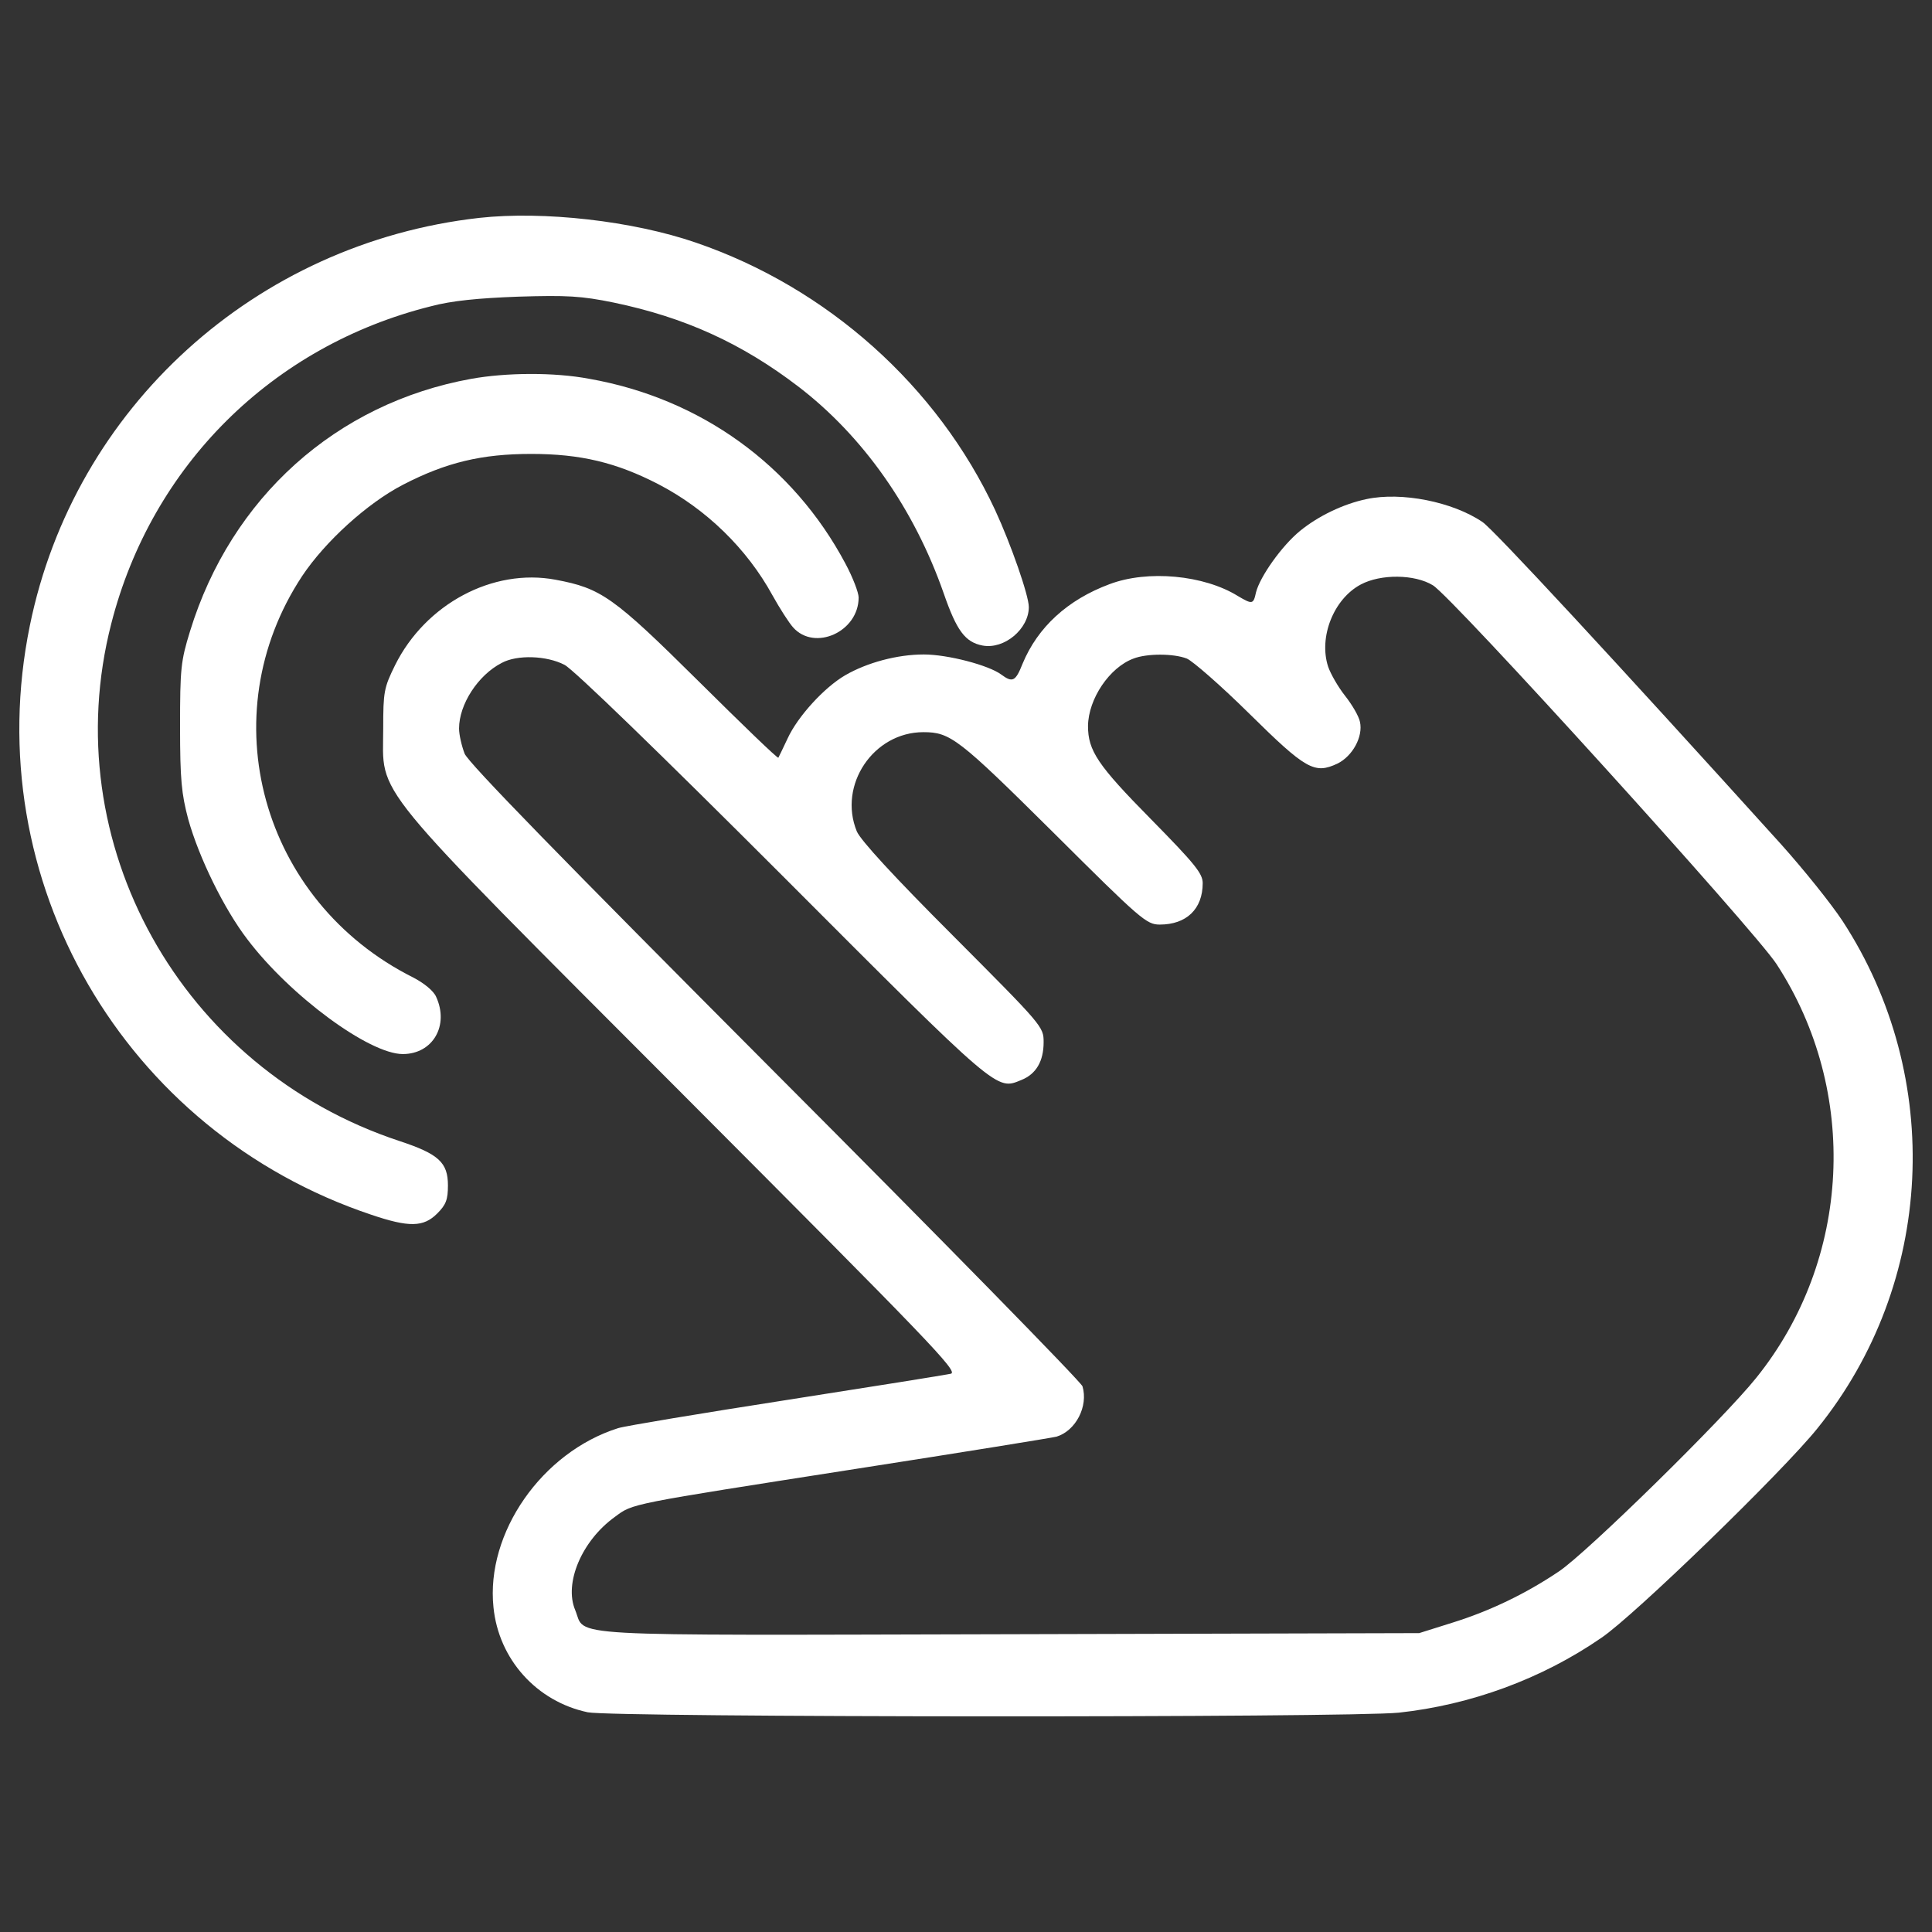
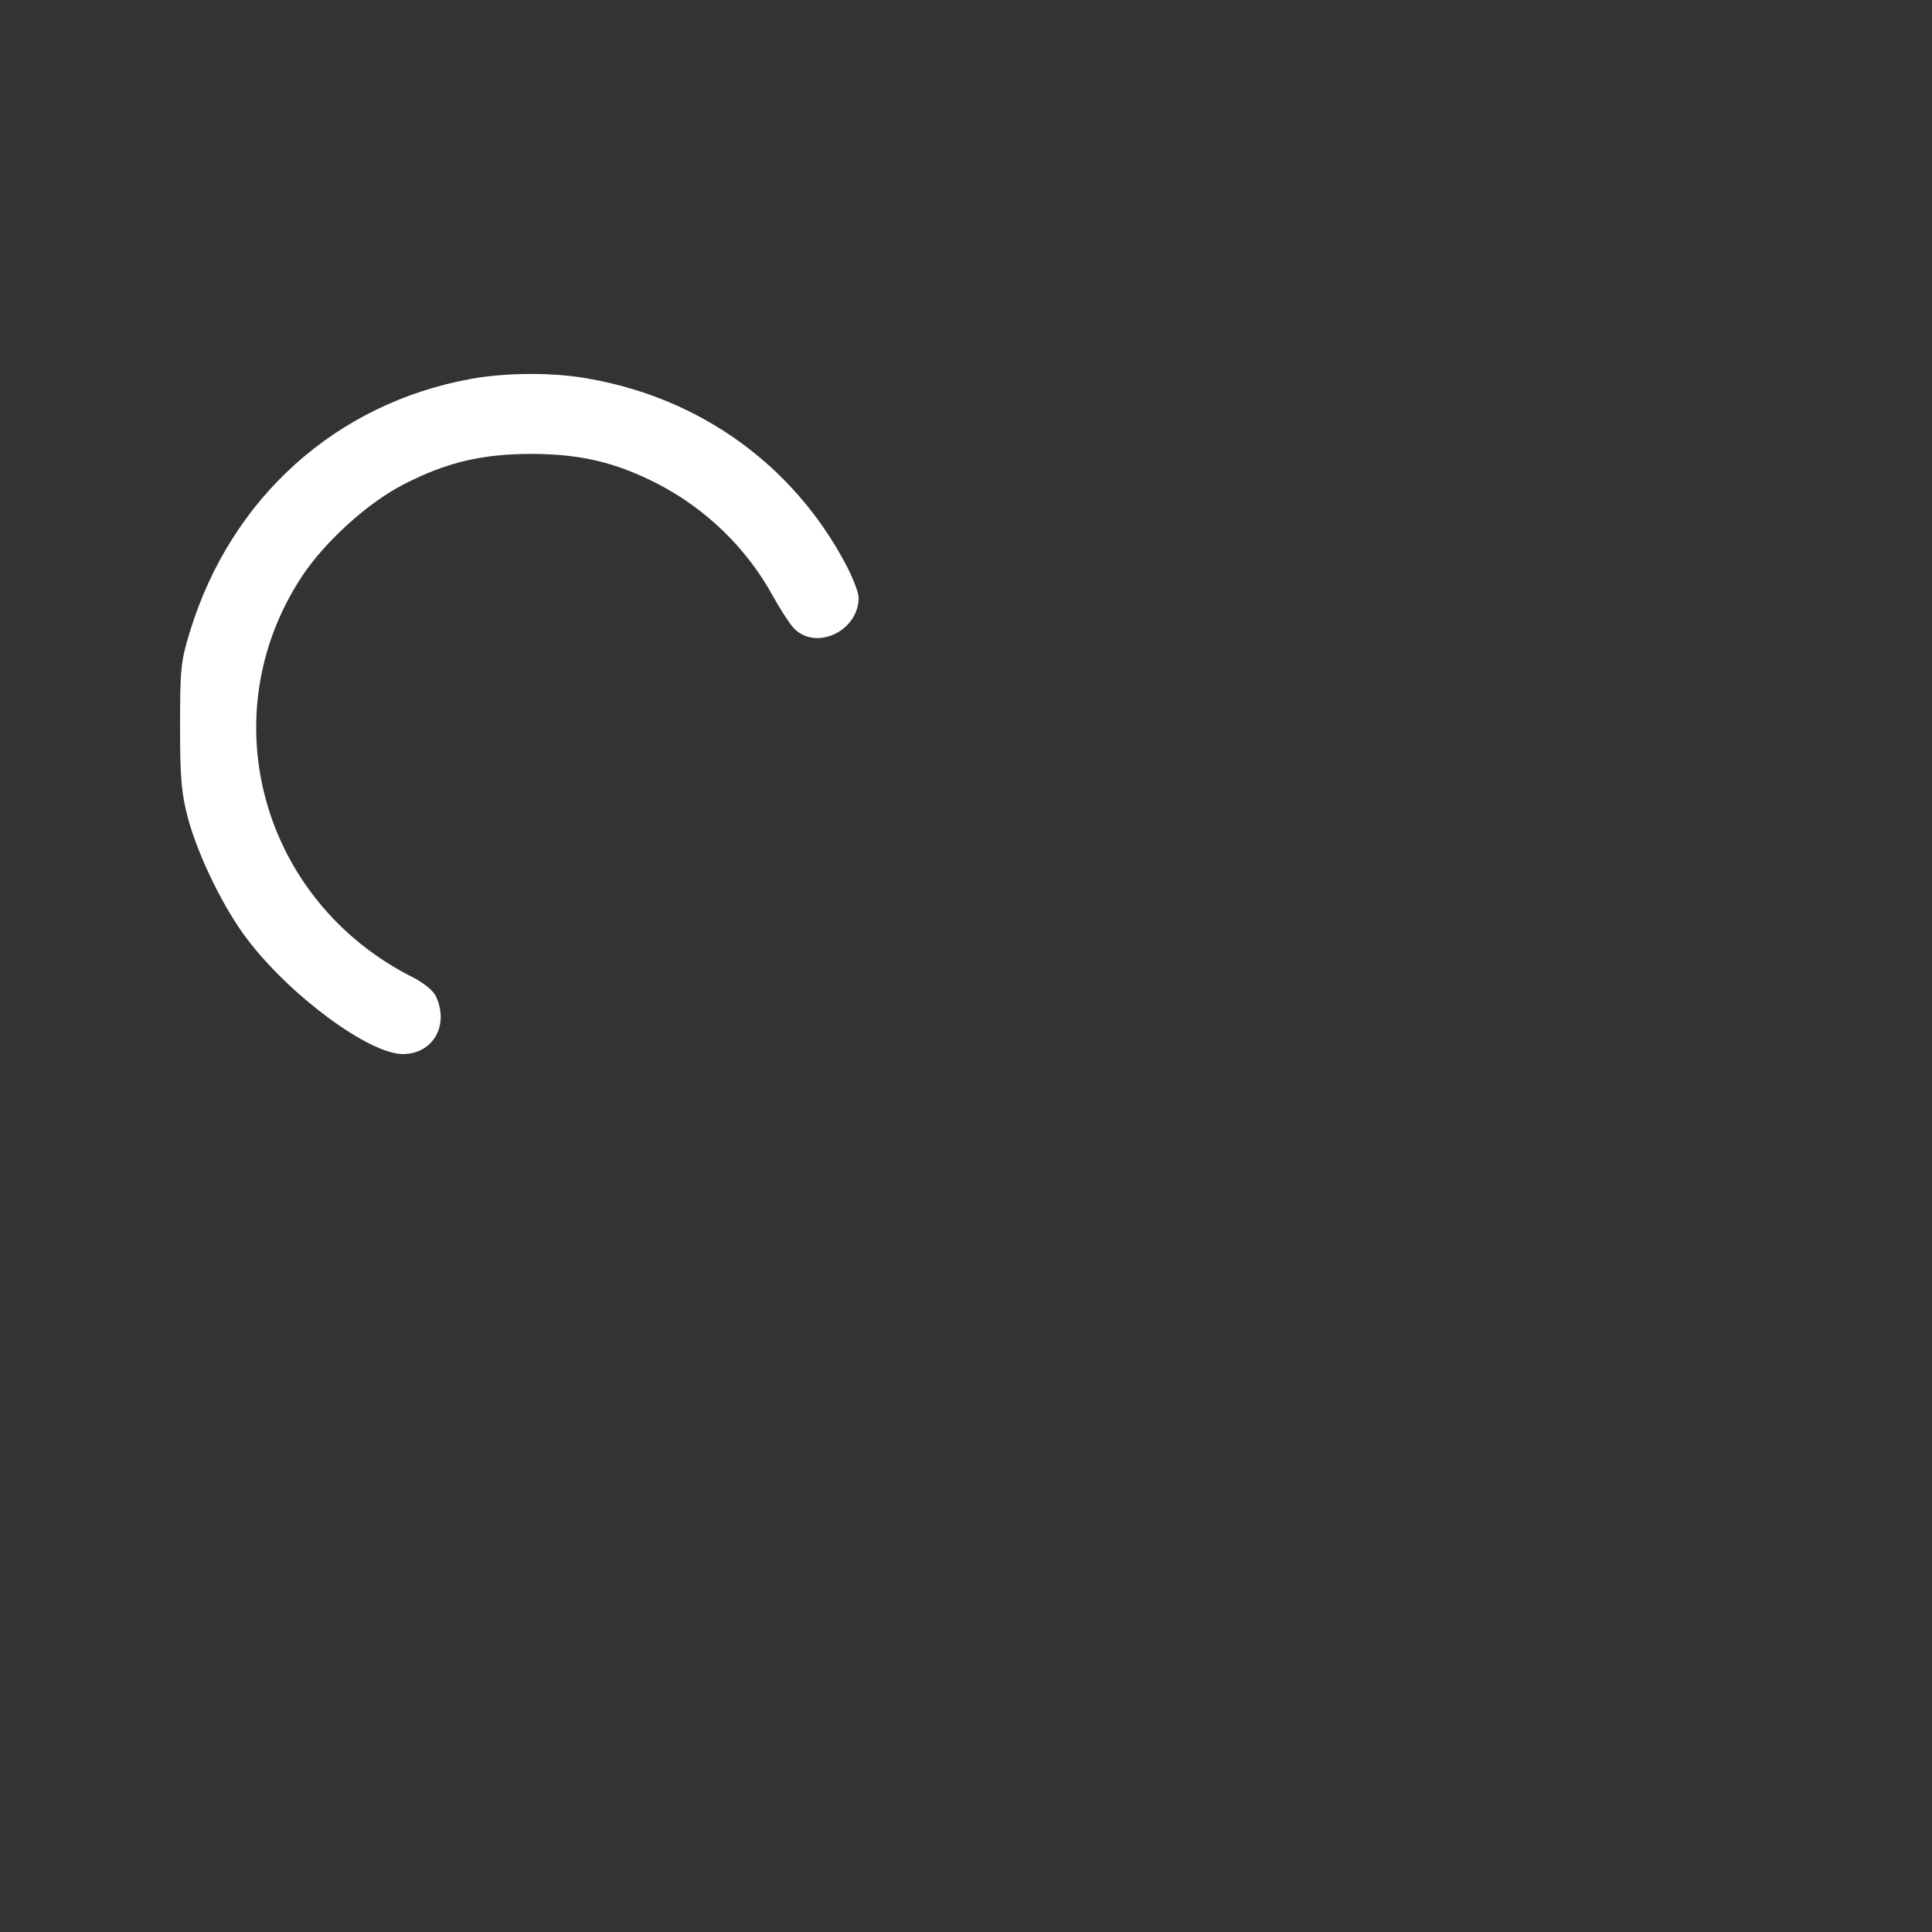
<svg xmlns="http://www.w3.org/2000/svg" viewBox="0 0 1000 1000" xml:space="preserve">
  <rect x="0" y="0" width="1000" height="1000" fill="#333333" stroke="none" />
  <g style="fill:#fff;fill-opacity:1">
-     <path d="M2481.3 3982.3c-1158.6-130.2-2097-982.4-2326.8-2110.4C-115.5 554.3 640.9-748 1920.2-1176.9c197.3-67 271.9-65.1 342.8 5.7 46 45.9 55.5 72.8 55.5 145.5 0 118.7-47.9 162.8-250.9 229.8C935.8-422.4 284.7 747.7 575.8 1881.5c208.7 817.7 833.1 1438.2 1654.6 1643.2 107.2 28.7 245.1 42.1 452 49.8 252.8 7.7 325.6 3.8 494.1-30.6 367.7-76.6 662.6-210.7 955.6-434.7 335.1-256.6 599.4-632 752.6-1070.5 67-193.4 111.1-252.8 201.1-270 113-21.1 239.4 86.2 239.4 199.2 0 59.4-91.9 323.7-174.3 501.8-298.8 641.6-867.5 1151-1549.3 1384.6-327.4 112.7-789 164.4-1120.3 128z" style="fill:#fff;fill-opacity:1" transform="matrix(.1 0 0 -.1 0 511)" />
    <path d="M2439.2 3149.2c-699-126.4-1242.9-614.7-1455.5-1306.1-47.9-155.1-51.7-193.4-51.7-494 0-275.8 7.7-348.5 42.1-478.8 55.5-199.2 185.8-465.4 306.4-622.4 220.2-291.1 630.1-593.7 804.3-593.7 155.1 0 241.3 147.5 172.4 296.8-13.4 30.7-63.2 70.9-118.7 99.6-787.1 394.5-1051.4 1355.9-574.5 2077.9 118.7 178.1 337.1 377.3 522.8 473 222.2 114.9 406 159 662.6 159 254.7 0 440.5-44.1 658.8-157 247-128.3 457.7-333.2 589.9-574.5 38.3-68.9 86.2-143.6 107.2-166.6 111.1-124.5 339-23 339 155.1 0 24.9-30.6 105.3-68.9 176.2-270 507.5-748.8 854.1-1325.2 955.6-182 34.4-429.1 32.5-611-.1z" style="fill:#fff;fill-opacity:1" transform="matrix(.1 0 0 -.1 0 511)" />
-     <path d="M7073.7 2526.8c-120.6-24.9-250.9-88.1-344.7-164.7-93.8-76.6-206.8-235.6-227.9-317.9-13.4-63.2-19.2-63.2-93.8-19.2-176.2 109.2-467.3 136-664.5 61.3-216.4-80.4-371.5-222.2-450-411.7-36.4-91.9-51.7-99.6-111.1-55.5-65.1 47.9-275.8 103.4-400.2 103.4-137.9 0-293-42.1-406-107.2-109.2-63.2-247-214.5-298.8-327.5-23-49.8-46-95.8-47.9-99.6-3.8-5.7-189.6 174.3-413.7 396.4-440.5 436.6-503.7 480.7-739.2 524.7-325.6 61.3-674.1-126.4-831.1-442.4-57.5-116.8-61.3-137.9-61.3-327.5 0-360-99.6-239.4 1557-1899.8C4810.2-1833.9 4963.4-1991 4921.3-2000.5c-24.9-5.8-407.9-67-850.3-136-442.4-68.9-835-134.1-871.4-145.5-394.5-124.5-685.6-542-645.4-926.9 26.8-270 224.1-488.3 488.3-543.9 132.1-26.8 3937.4-28.7 4197.9-1.9 371.5 40.2 739.2 174.3 1047.6 386.9 168.5 113 938.4 859.9 1118.4 1083.9 607.1 750.7 658.8 1817.4 130.2 2627.5-59.4 90-201.1 266.2-316 394.5-865.6 957.5-1491.9 1633.6-1547.4 1670-155.2 105.3-419.5 157-599.5 118.7zm342.8-446.2c97.7-57.5 1666.1-1786.8 1779.1-1961.1 429-658.8 386.9-1530.2-105.3-2141.1-168.5-210.7-875.2-903.9-1020.7-1001.6-170.4-114.9-356.2-204.9-553.4-266.2l-170.5-53.6-2123.8-5.7c-2361.3-5.7-2187.1-15.3-2244.5 124.5-59.4 139.8 34.5 360 204.9 482.6 95.8 70.8 61.3 63.2 1262 250.9 542 84.3 1003.5 159 1024.6 164.7 99.6 30.6 164.7 157 134.1 260.4-7.6 23-723.9 754.6-1591.4 1624-1105 1108.8-1585.7 1601-1606.8 1650.8-15.3 40.2-28.7 97.7-28.7 130.2 0 124.5 97.7 275.8 220.2 339 80.4 44 233.6 38.3 325.6-9.6 46-23 497.9-461.5 1129.9-1093.5 1124-1126 1104.9-1108.8 1235.1-1055.2 76.6 30.7 114.9 97.7 114.9 195.4 0 80.4-3.8 84.3-469.2 551.5-304.5 304.5-478.8 494.1-497.9 540.1-97.7 239.4 86.2 513.2 344.7 513.2 139.8 0 181.9-32.6 672.2-519 453.9-452 482.6-476.9 551.5-476.9 137.9 0 222.1 80.4 222.1 214.5 0 49.8-40.2 99.6-268.1 331.3-275.8 279.6-325.6 354.3-325.6 482.6 1.9 139.8 111.1 302.6 235.6 348.5 68.9 26.8 206.8 26.8 275.8 0 28.7-11.5 174.3-137.9 321.7-283.4 294.9-291.1 339-316 457.7-260.4 78.5 38.3 134.1 139.8 116.8 216.4-5.7 28.7-40.2 88.1-76.6 134.1-36.4 46-74.7 113-88.1 151.3-49.8 153.2 28.7 350.5 168.5 425.1 103.6 55.6 279.8 53.7 373.6-3.8z" style="fill:#fff;fill-opacity:1" transform="matrix(.1 0 0 -.1 0 511)" />
  </g>
</svg>